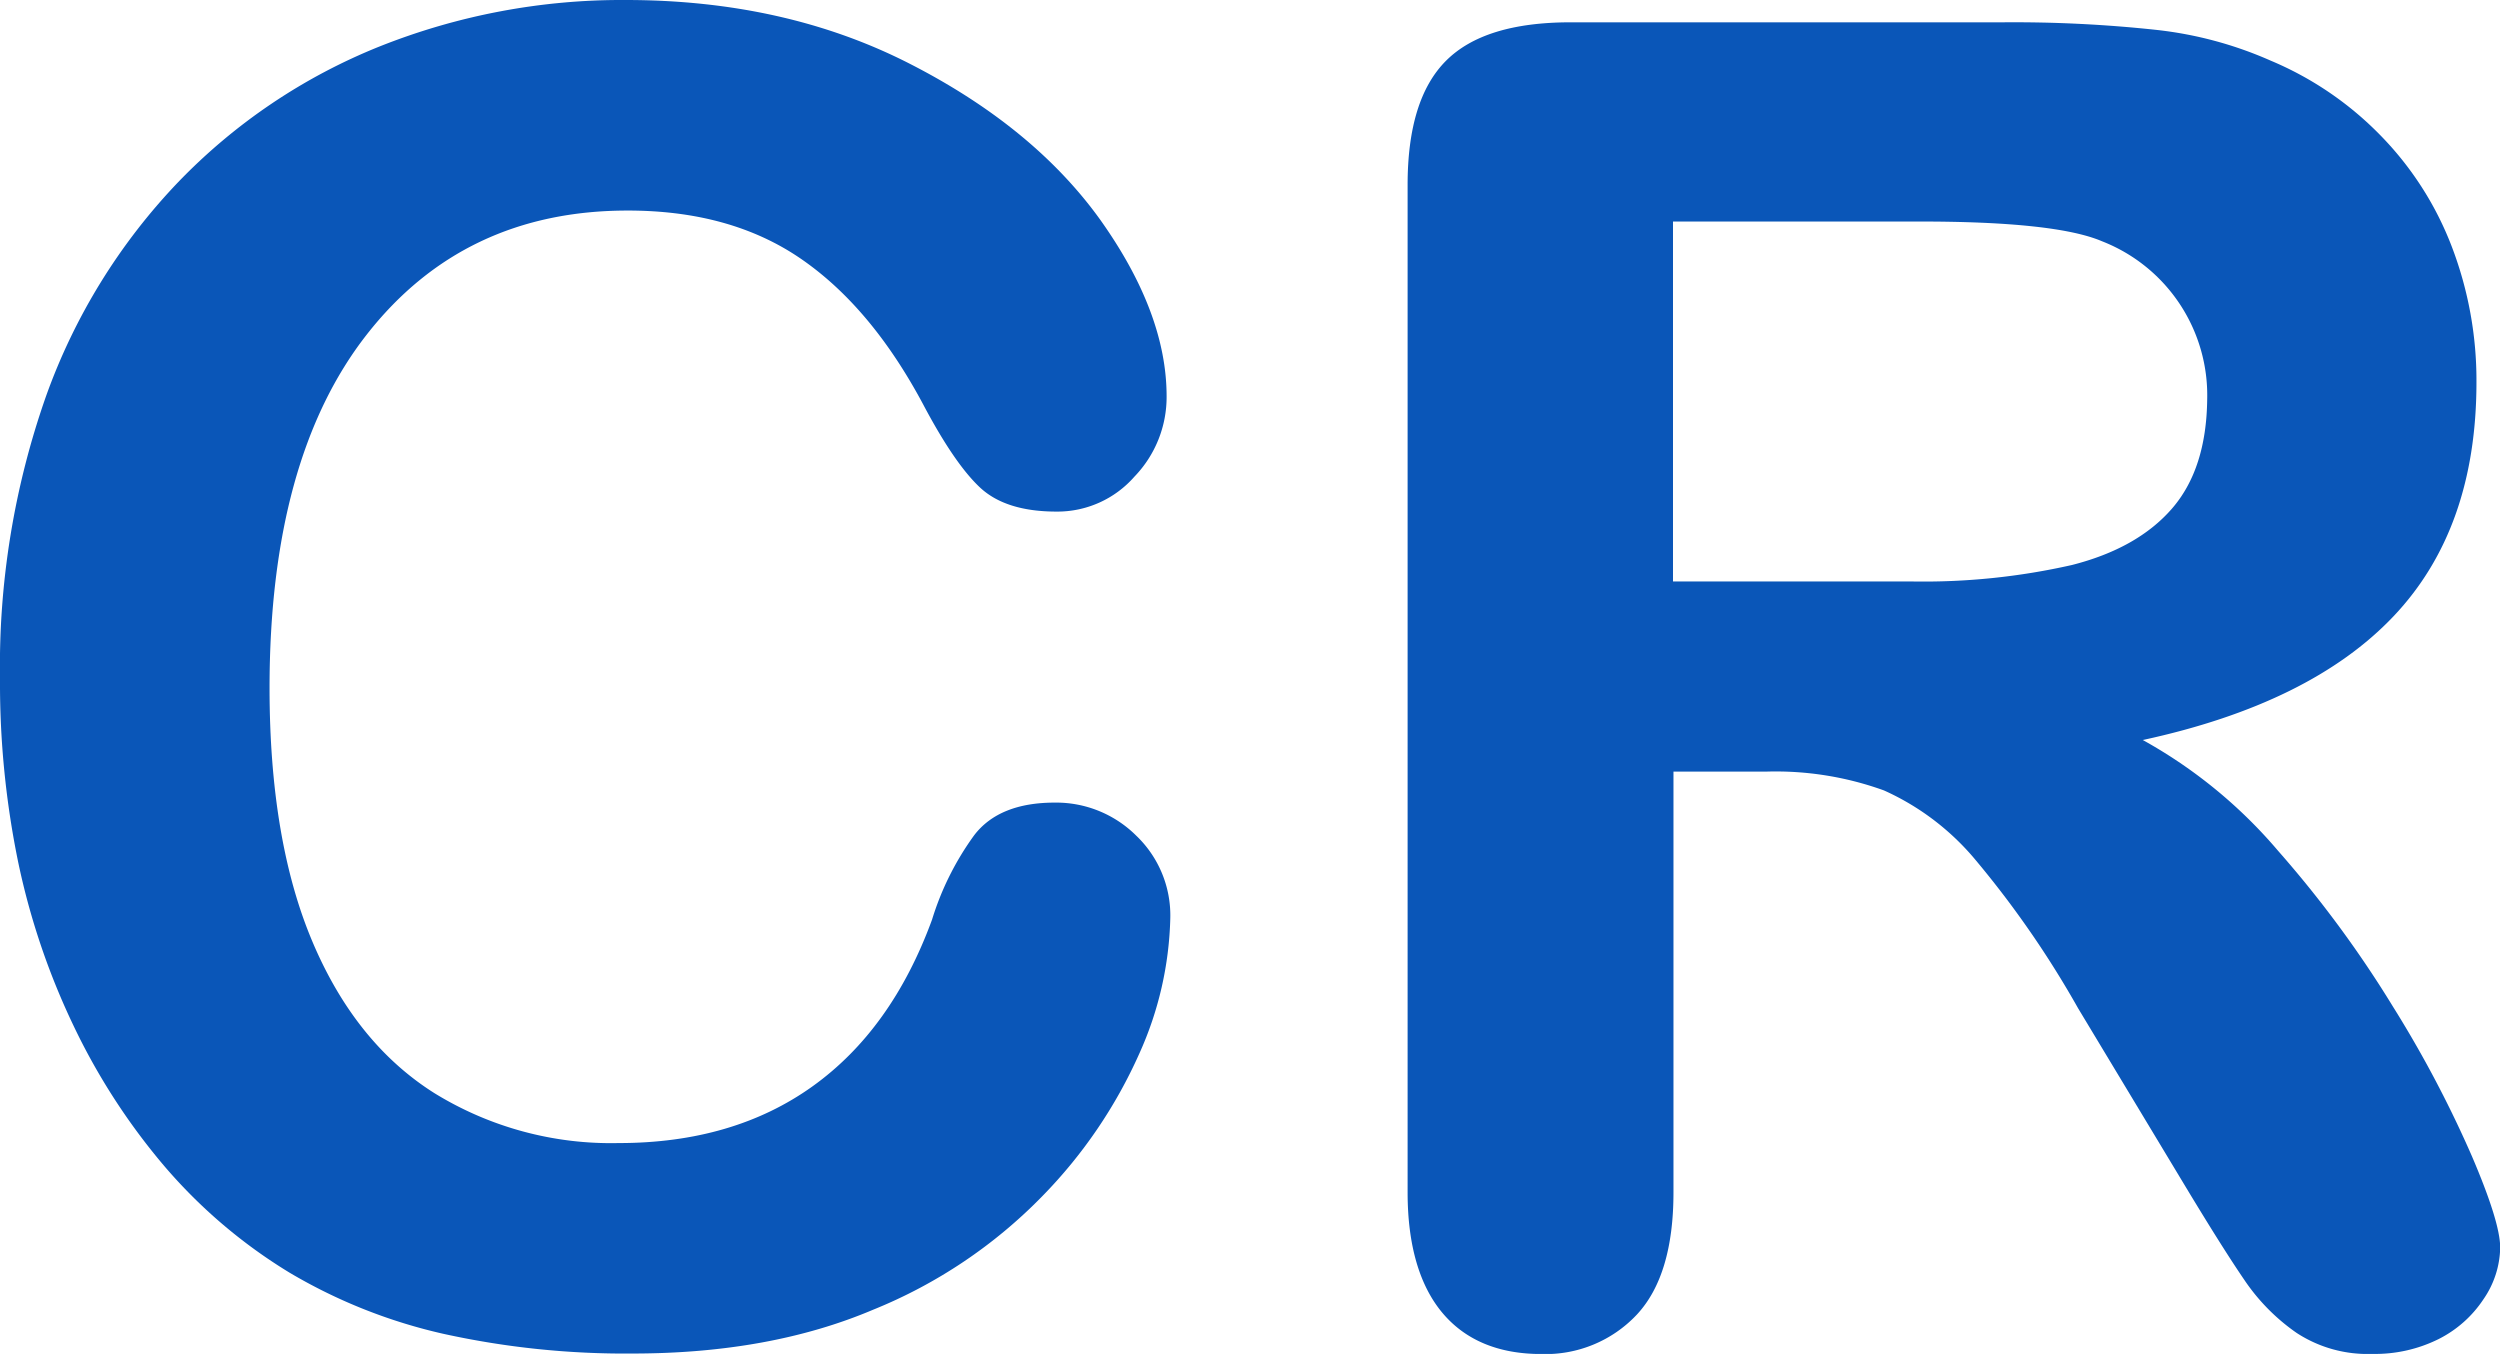
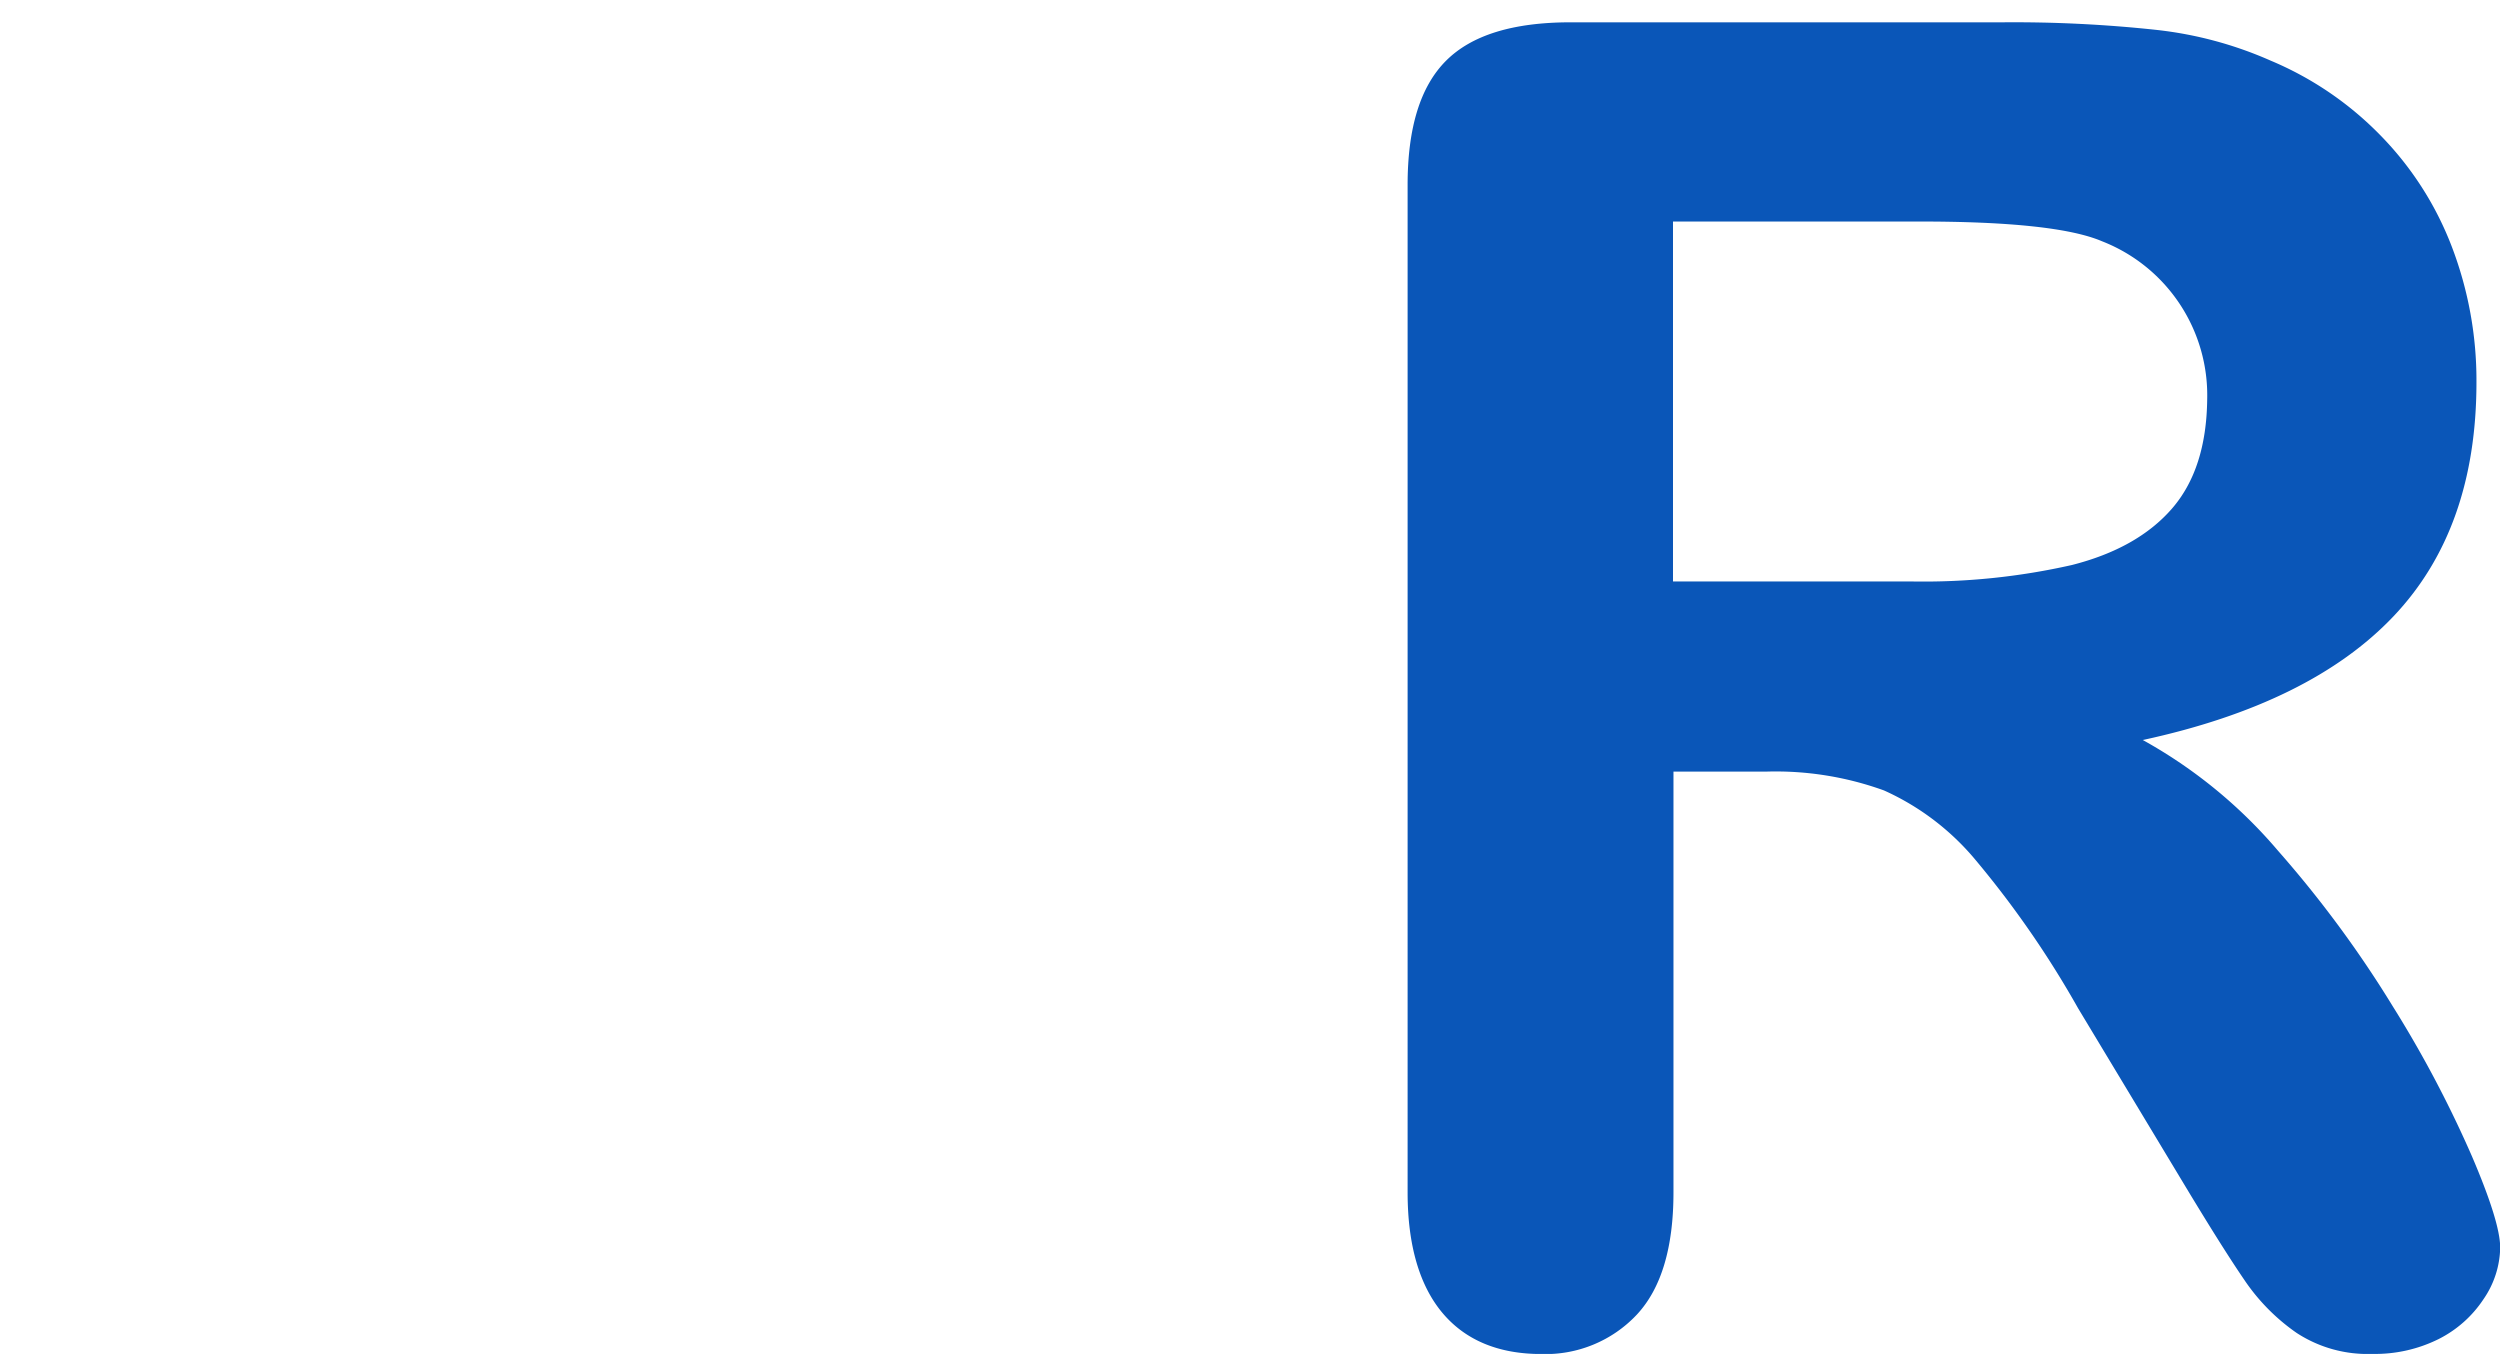
<svg xmlns="http://www.w3.org/2000/svg" id="Layer_1" data-name="Layer 1" viewBox="0 0 264.42 143.2">
  <defs>
    <style>
      .cls-1 {
        fill: #0a56b8;
      }
      @media (prefers-color-scheme: dark) {
        .cls-1 {
          fill: #edf0f4;
        }
      }
    </style>
  </defs>
-   <path class="cls-1" d="M140.45,114.84a36.83,36.83,0,0,1-3.27,14.31,51.49,51.49,0,0,1-10.28,15.11,52.44,52.44,0,0,1-17.89,12q-10.89,4.62-25.38,4.63a89.35,89.35,0,0,1-20-2.07,56.21,56.21,0,0,1-16.33-6.48,55,55,0,0,1-13.5-11.57,68.41,68.41,0,0,1-9.37-14.59A76.26,76.26,0,0,1,18.61,109a94,94,0,0,1-1.94-19.46,86.17,86.17,0,0,1,4.88-29.94A63.85,63.85,0,0,1,35.51,37,61.17,61.17,0,0,1,56.83,22.64a69.2,69.2,0,0,1,26-4.91q16.84,0,30,6.71T133.06,41q7,9.85,7,18.65a12.13,12.13,0,0,1-3.41,8.5,10.83,10.83,0,0,1-8.24,3.69c-3.6,0-6.29-.86-8.1-2.56s-3.8-4.62-6-8.78q-5.49-10.29-12.93-15.4T83.05,40q-17.34,0-27.6,13.13T45.18,90.47q0,16.14,4.54,26.87t12.88,16a35.61,35.61,0,0,0,19.51,5.29q12.12,0,20.5-6T115.25,115a30.26,30.26,0,0,1,4.46-8.93c1.76-2.3,4.61-3.45,8.52-3.45a12,12,0,0,1,8.62,3.5A11.66,11.66,0,0,1,140.45,114.84Z" transform="translate(-16.67 -17.73)" />
  <path class="cls-1" d="M203.52,99.34h-9.85v44.5q0,8.78-3.88,12.94a13.24,13.24,0,0,1-10.13,4.16c-4.49,0-8-1.46-10.42-4.34s-3.69-7.15-3.69-12.75V37.29c0-6.05,1.35-10.42,4.07-13.14s7.11-4.06,13.17-4.06h45.74a140.79,140.79,0,0,1,16.2.8,40.87,40.87,0,0,1,12.12,3.26A35.26,35.26,0,0,1,268.4,32,34.34,34.34,0,0,1,276,43.84a39.61,39.61,0,0,1,2.6,14.31q0,15.5-8.76,24.75T243.31,96a51.53,51.53,0,0,1,14.3,11.71,118.76,118.76,0,0,1,12.16,16.49A121.67,121.67,0,0,1,278.11,140q3,7,3,9.69a9.88,9.88,0,0,1-1.75,5.43,12.33,12.33,0,0,1-4.78,4.25,15.09,15.09,0,0,1-7,1.56,13.7,13.7,0,0,1-8-2.22,21.32,21.32,0,0,1-5.54-5.62q-2.33-3.41-6.3-10l-11.27-18.71a103.71,103.71,0,0,0-10.84-15.68,27,27,0,0,0-9.7-7.37A33.67,33.67,0,0,0,203.52,99.34Zm16.1-58.18h-26V79.23h25.19a71.05,71.05,0,0,0,17-1.74q6.92-1.76,10.57-5.95T250.12,60A17.49,17.49,0,0,0,239,43.25Q234.09,41.15,219.62,41.16Z" transform="translate(-16.67 -17.73)" />
</svg>